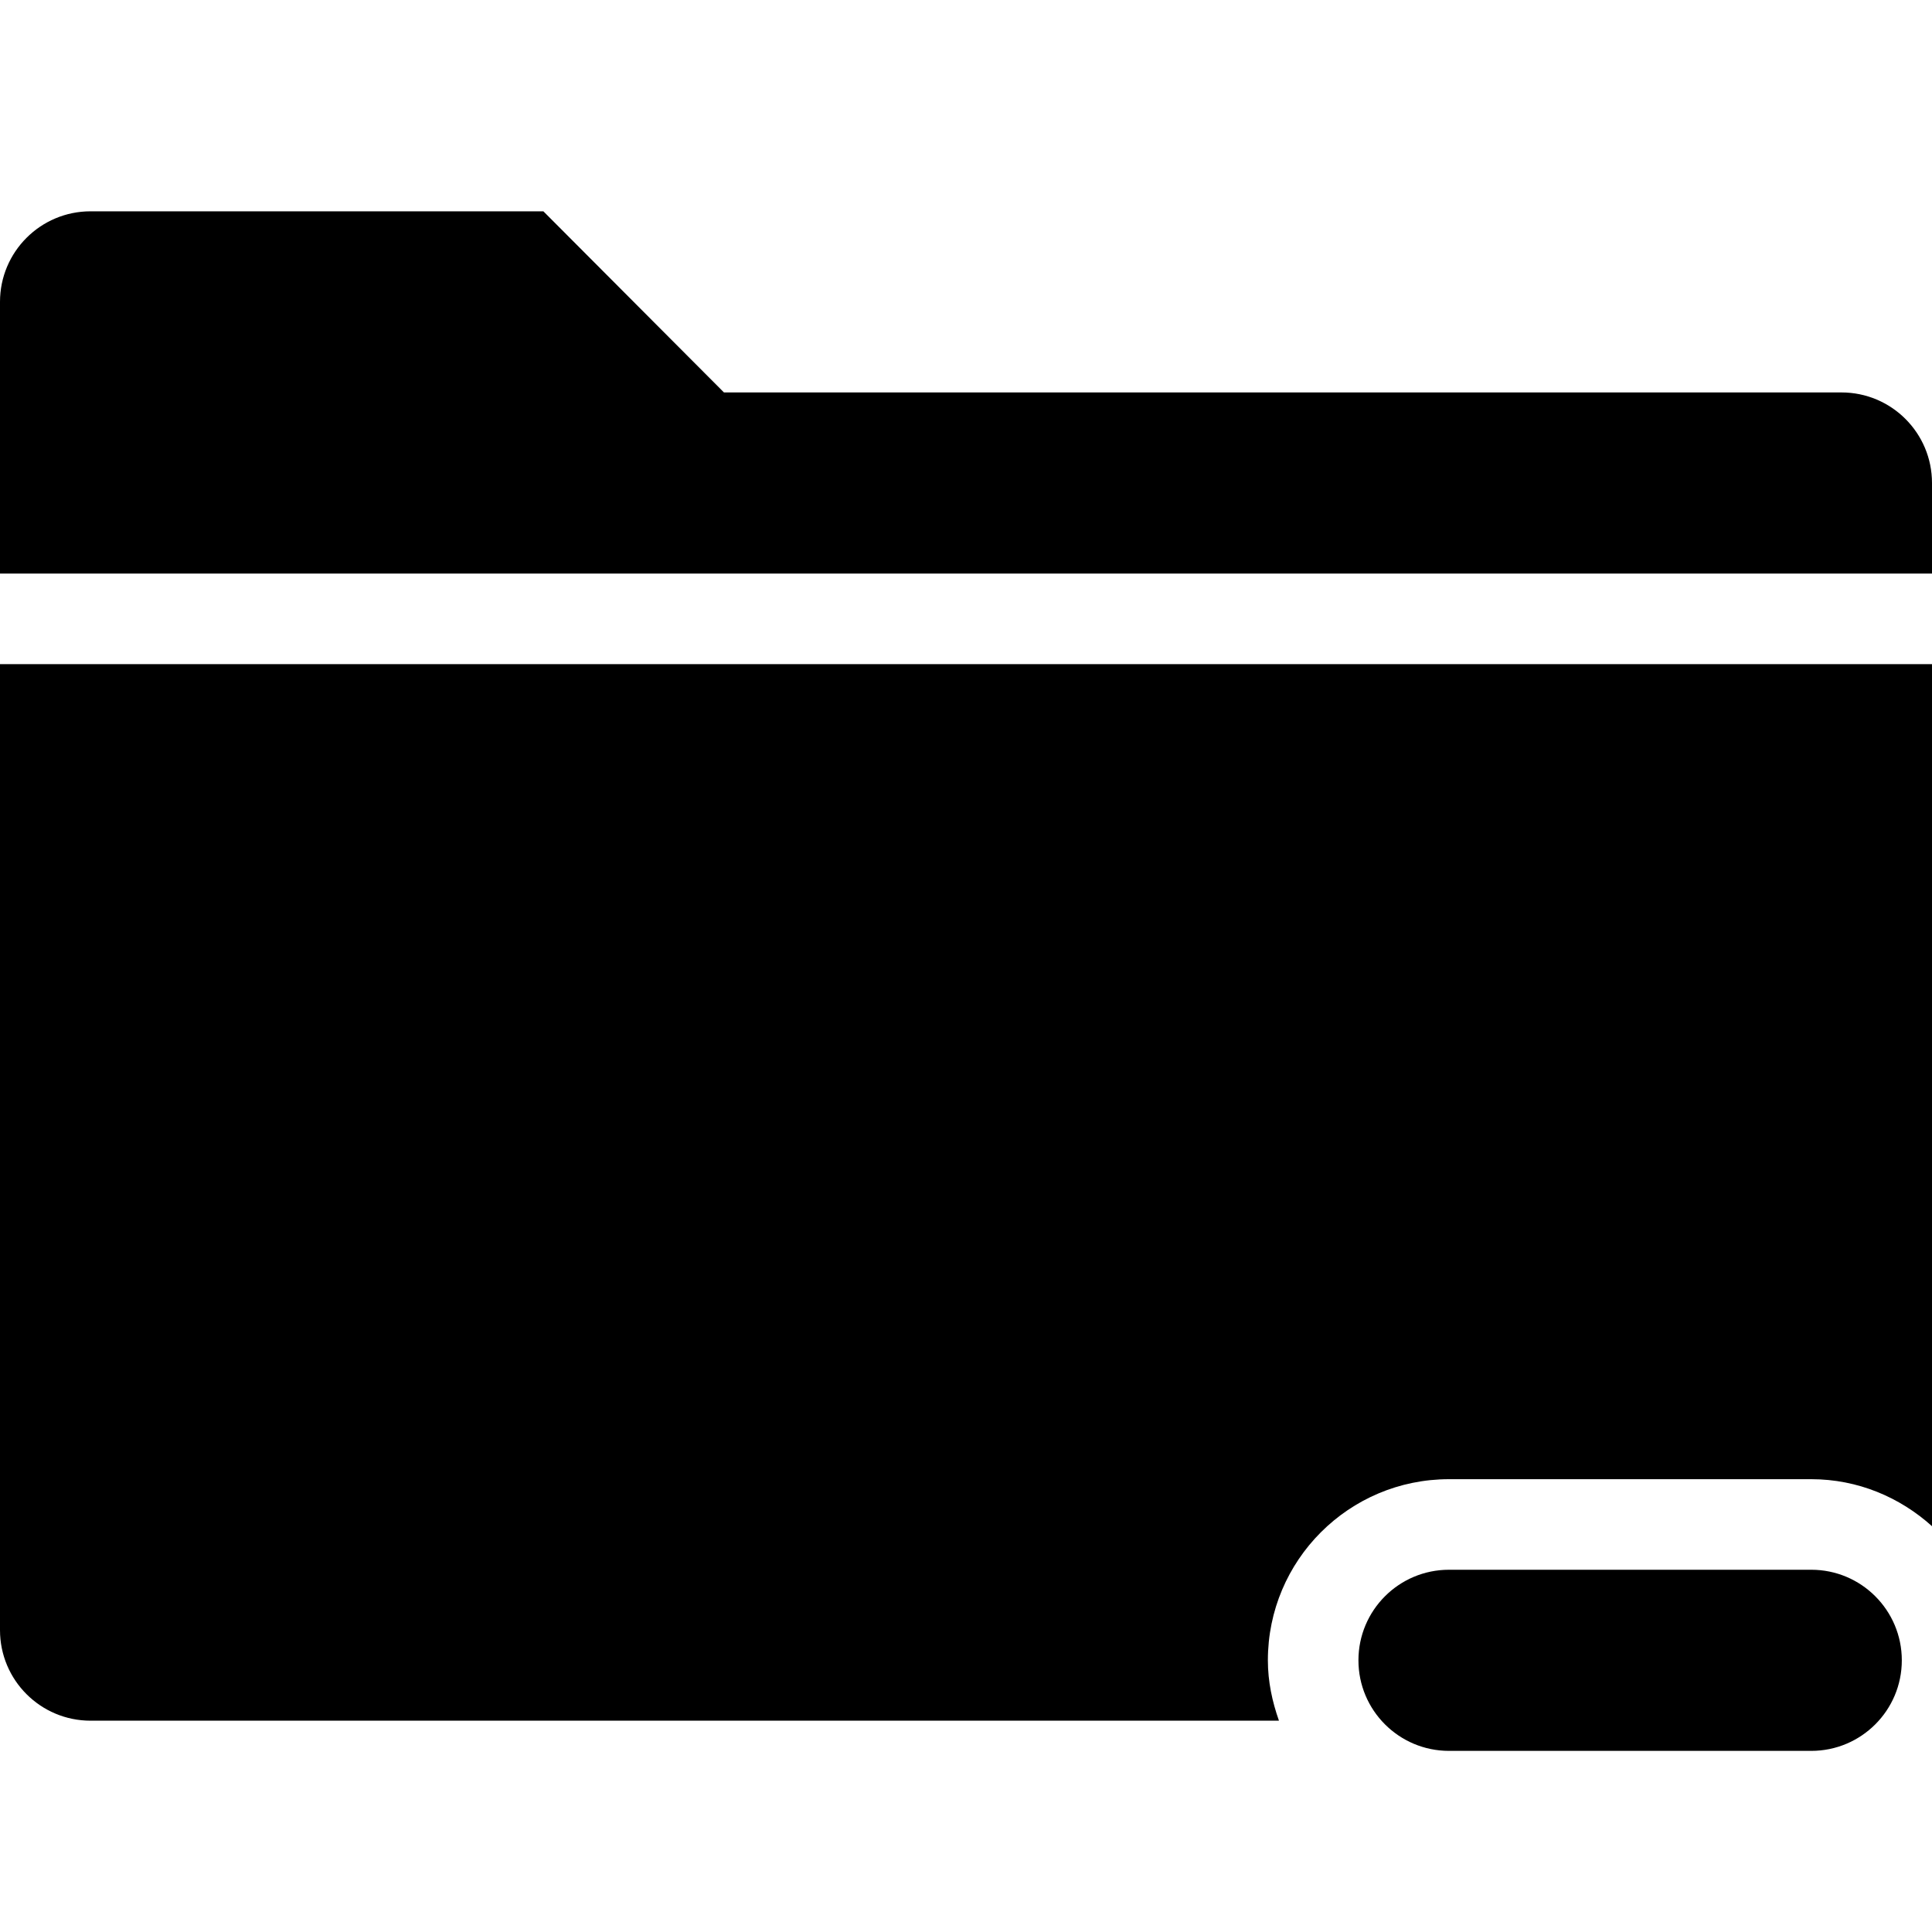
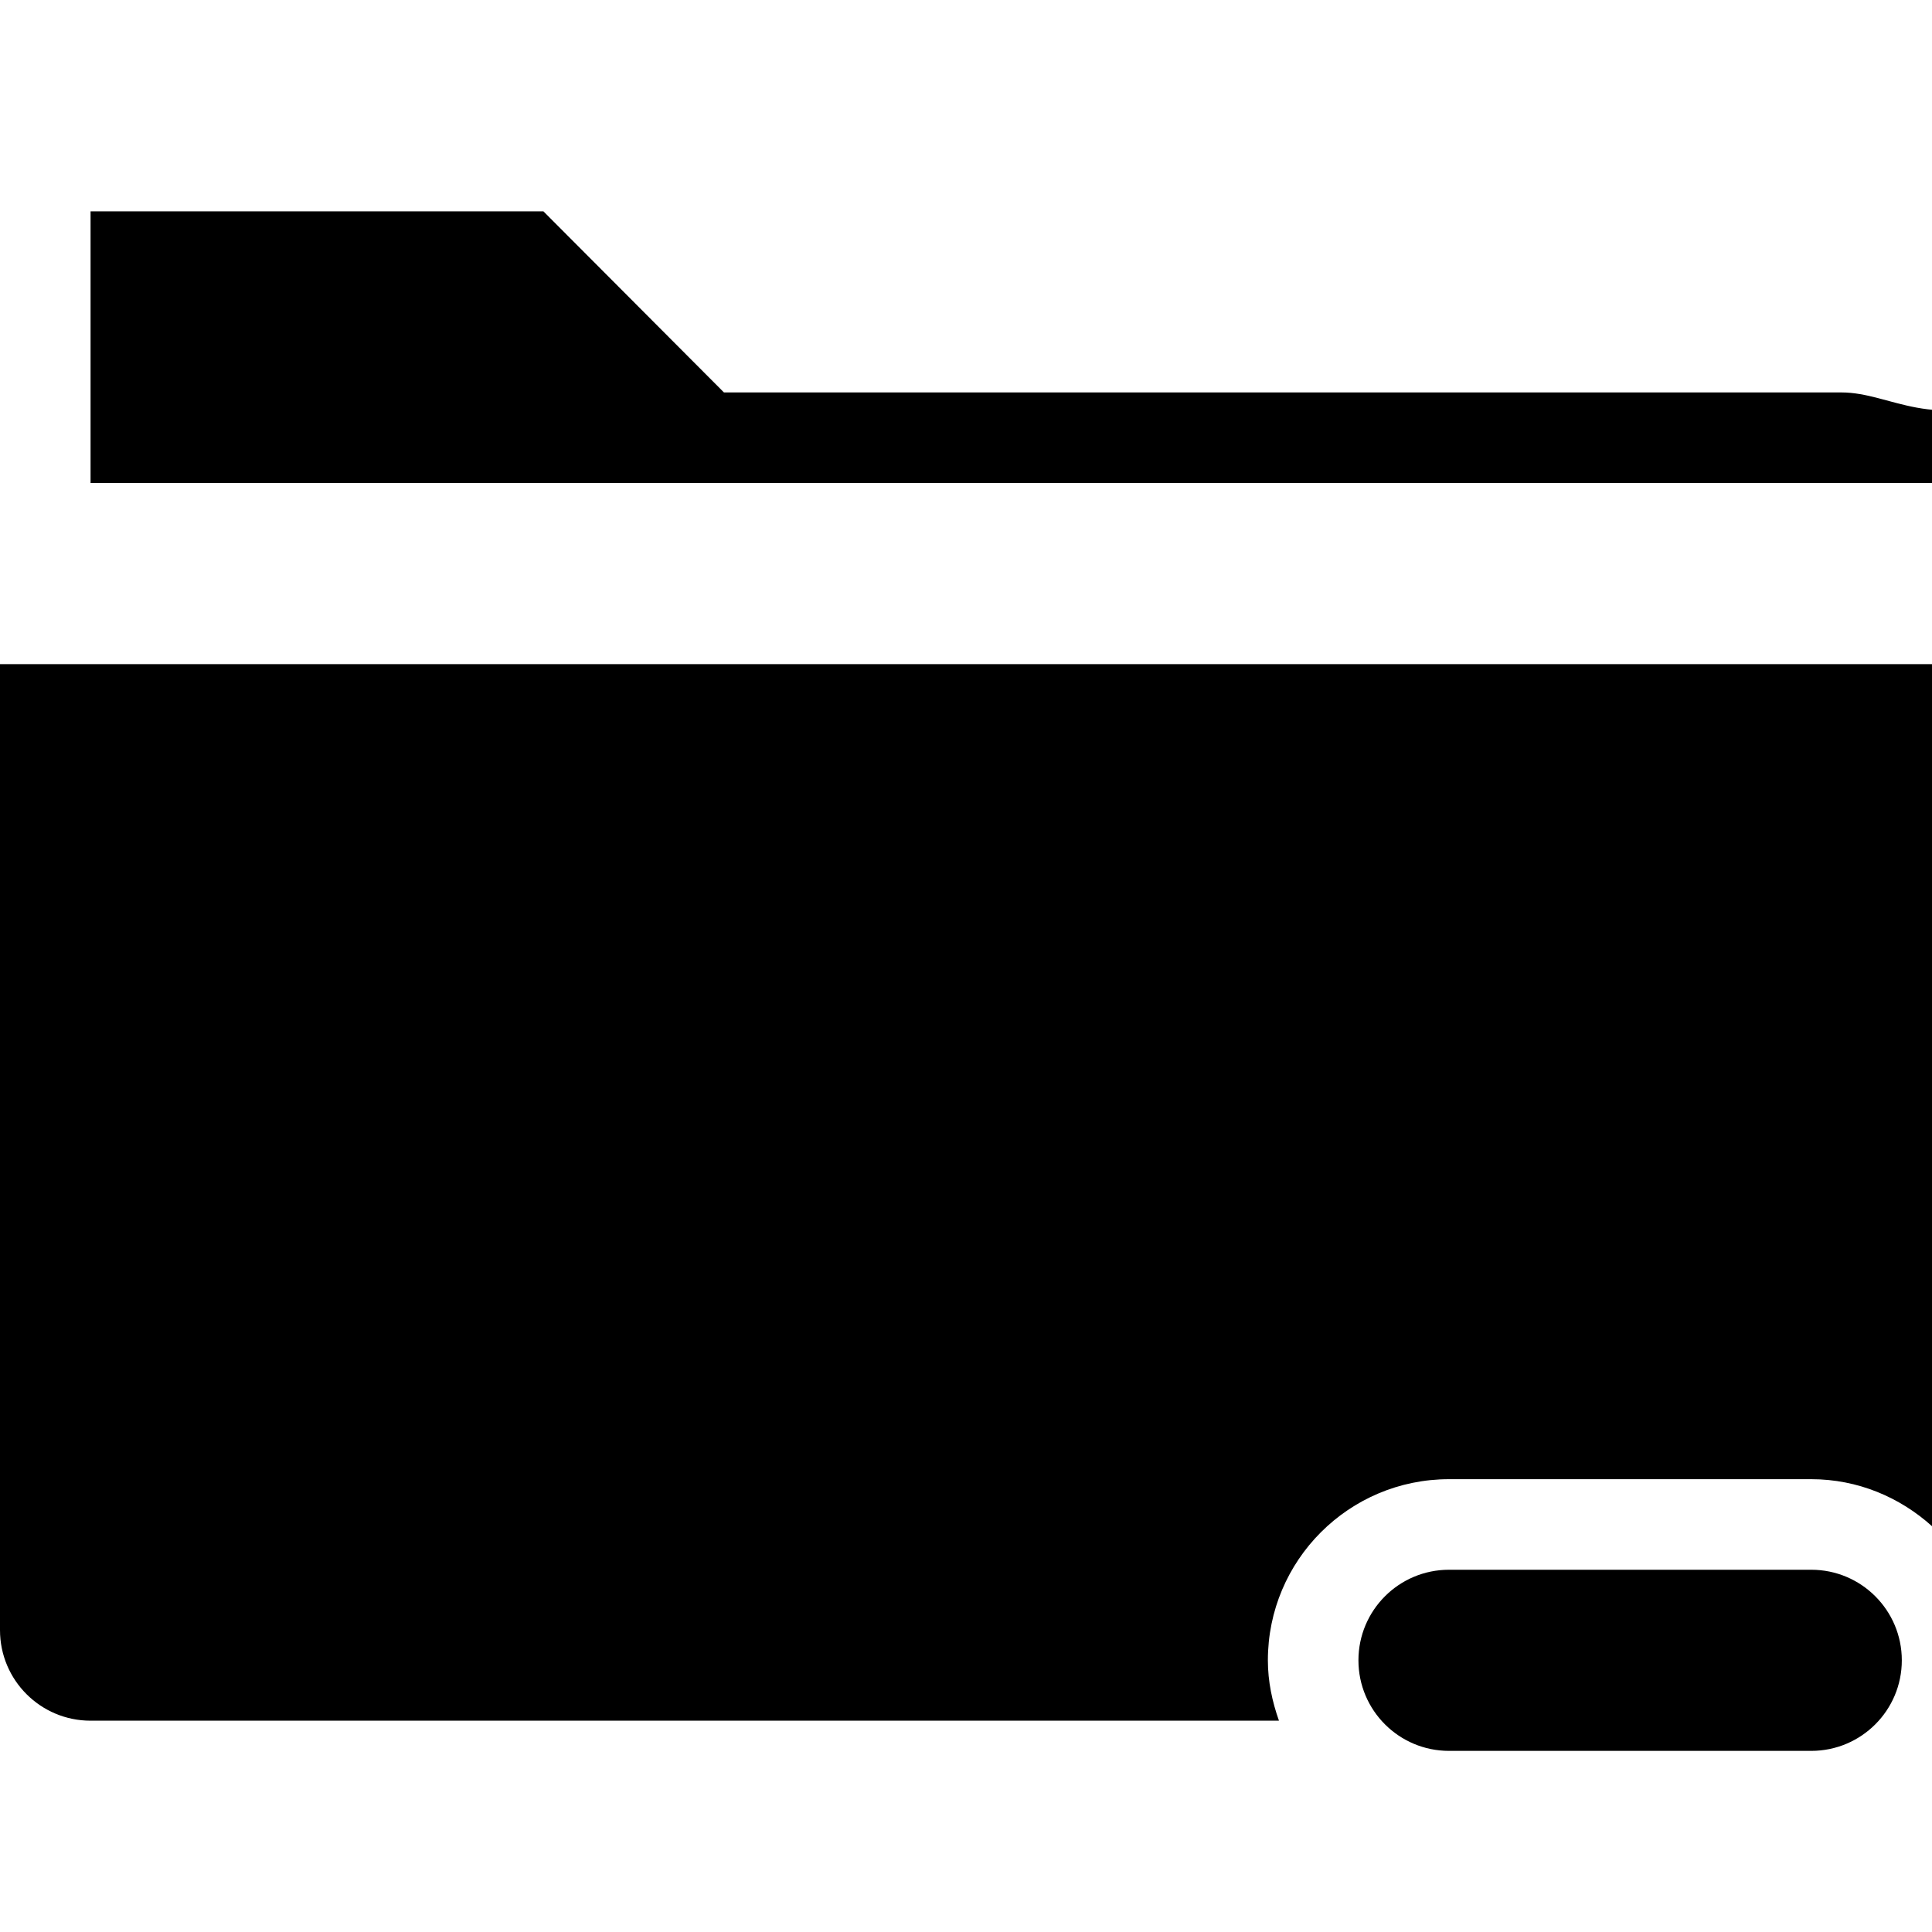
<svg xmlns="http://www.w3.org/2000/svg" version="1.1" id="Layer_1" x="0px" y="0px" width="64px" height="64px" viewBox="0 0 64 64" enable-background="new 0 0 64 64" xml:space="preserve">
  <g id="FOLDER__x2F__REMOVE_1_" enable-background="new    ">
    <g id="FOLDER__x2F__REMOVE">
      <g>
-         <path d="M0,54c0,1.657,1.343,3,3,3h39.367C42.145,56.372,42,55.705,42,55c0-3.314,2.686-6,6-6h12c1.544,0,2.938,0.6,4,1.557V22H0     V54z M60,52H48c-1.657,0-3,1.343-3,3s1.343,3,3,3h12c1.657,0,3-1.343,3-3S61.657,52,60,52z M61,13H23.982L18,7H3     c-1.657,0-3,1.343-3,3v9h64v-3C64,14.343,62.657,13,61,13z" />
+         <path d="M0,54c0,1.657,1.343,3,3,3h39.367C42.145,56.372,42,55.705,42,55c0-3.314,2.686-6,6-6h12c1.544,0,2.938,0.6,4,1.557V22H0     V54z M60,52H48c-1.657,0-3,1.343-3,3s1.343,3,3,3h12c1.657,0,3-1.343,3-3S61.657,52,60,52z M61,13H23.982L18,7H3     v9h64v-3C64,14.343,62.657,13,61,13z" />
      </g>
    </g>
  </g>
</svg>